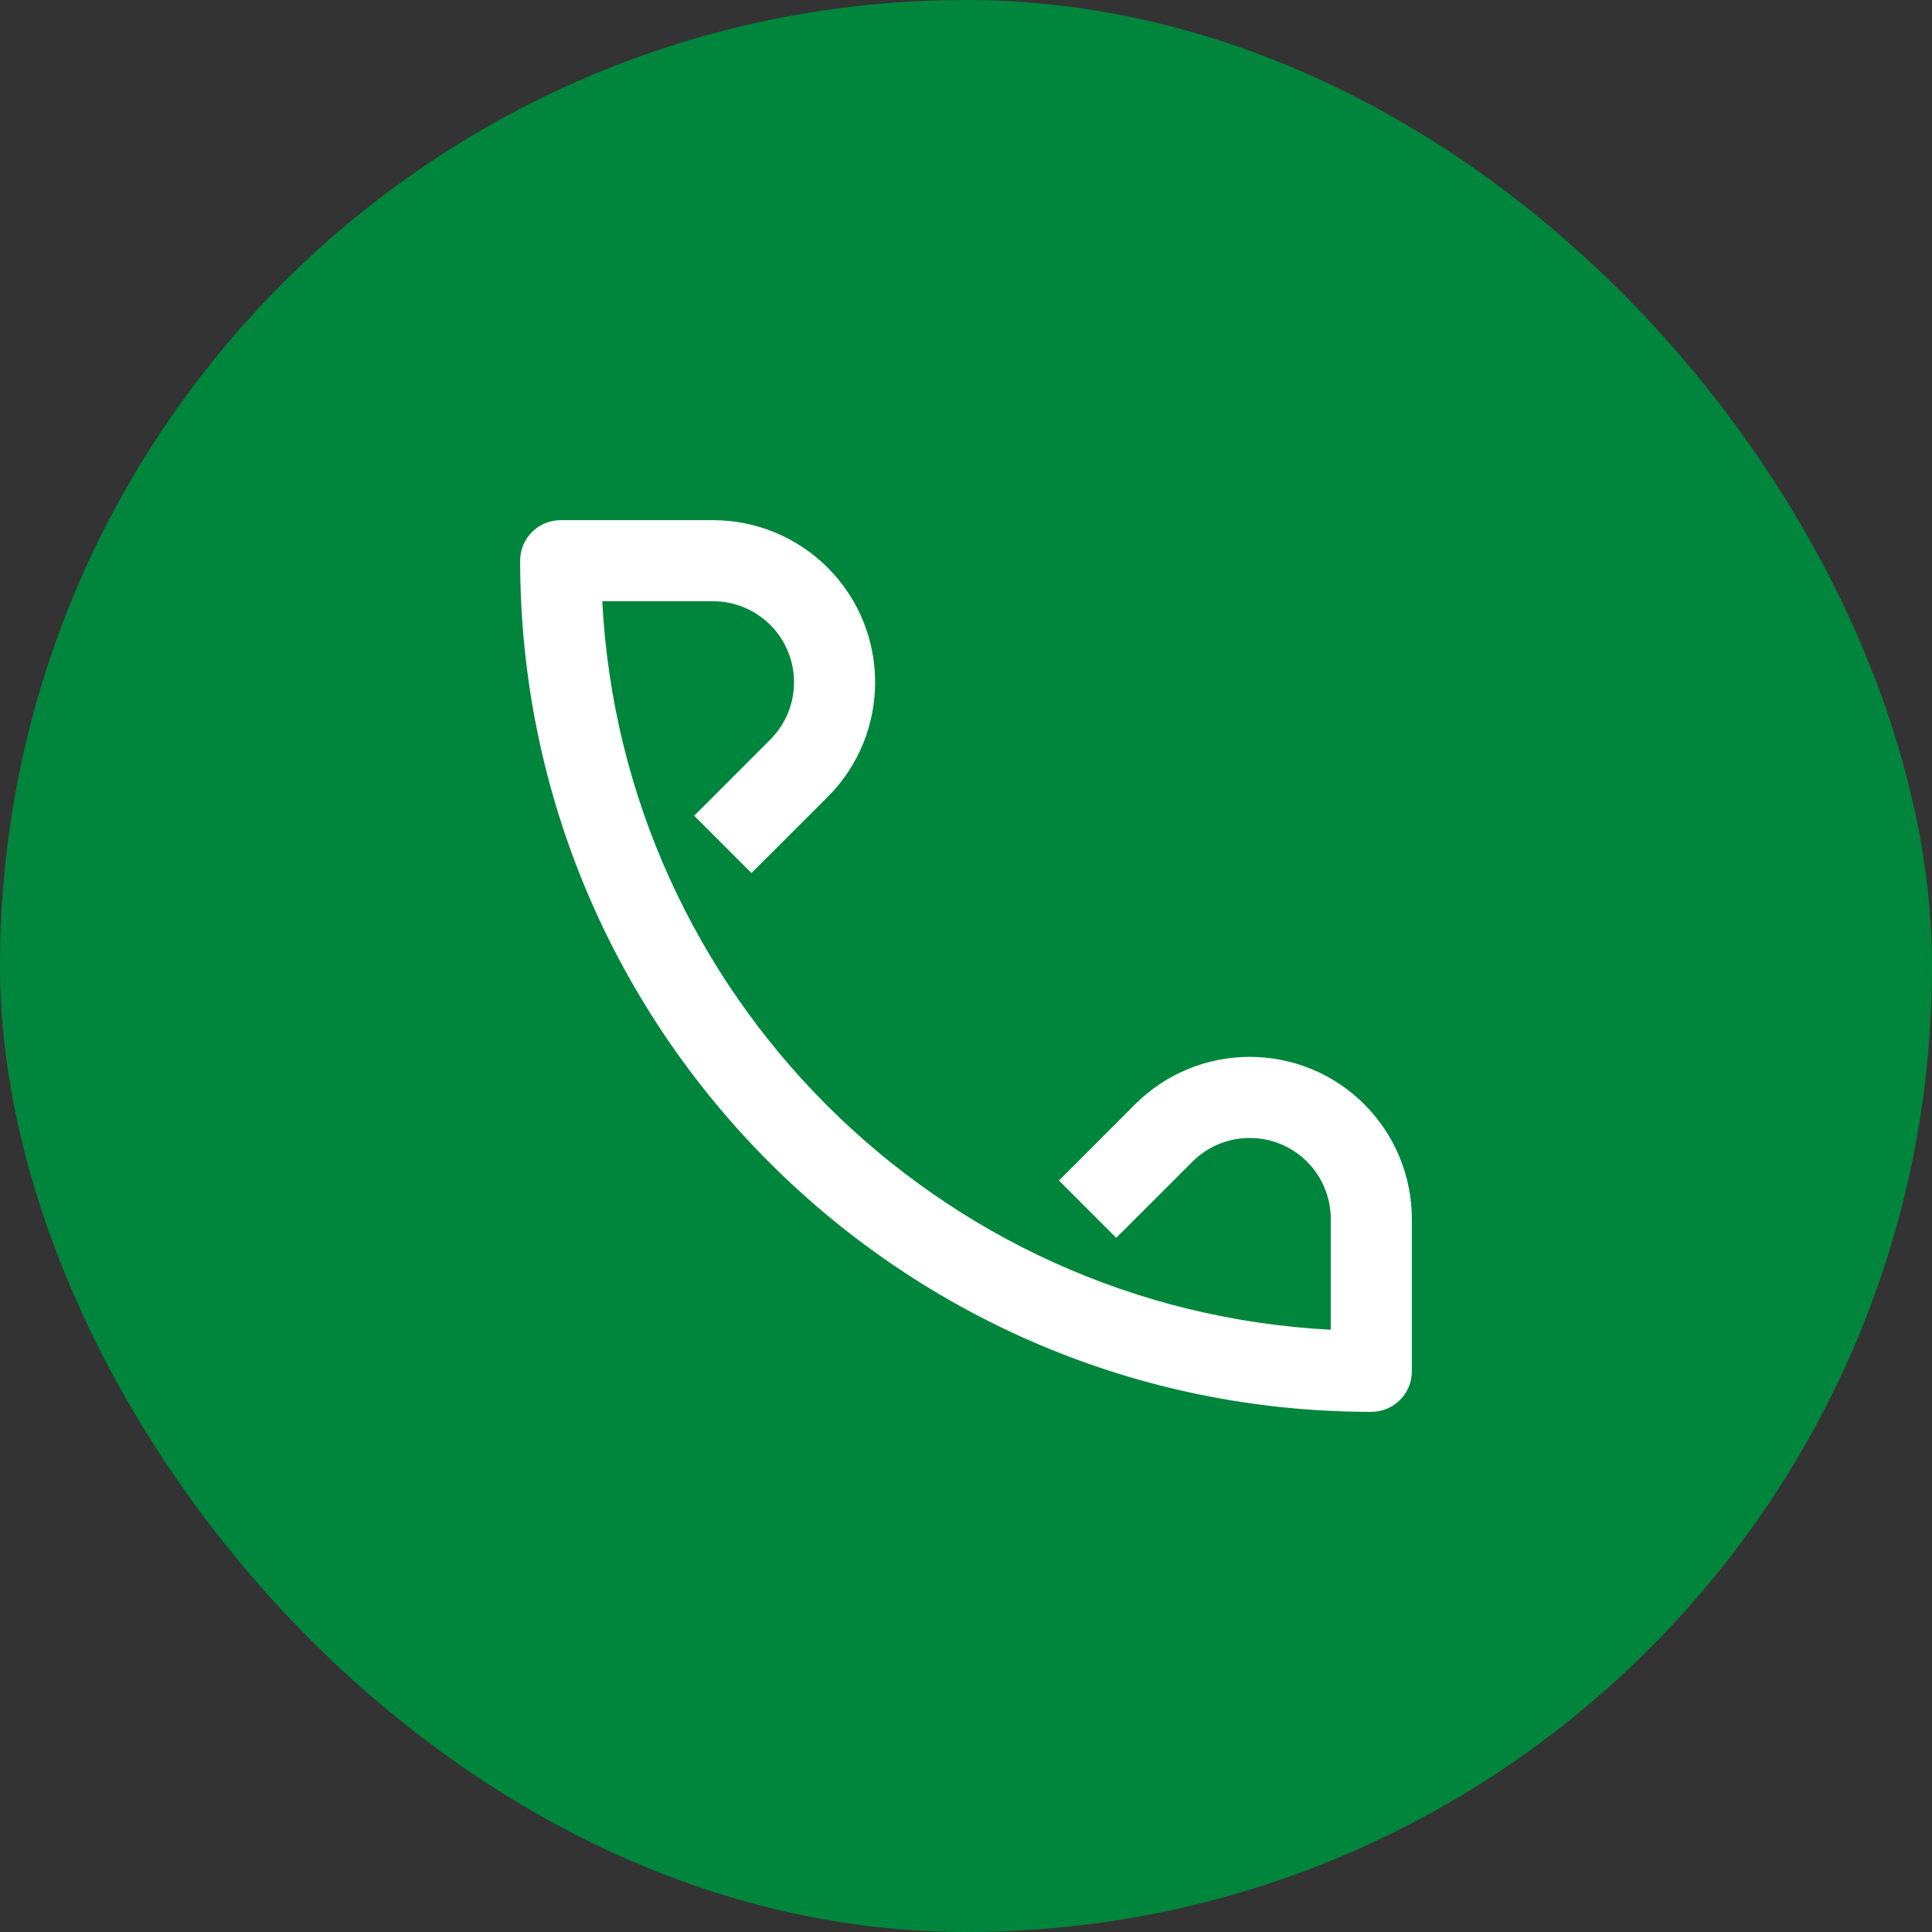
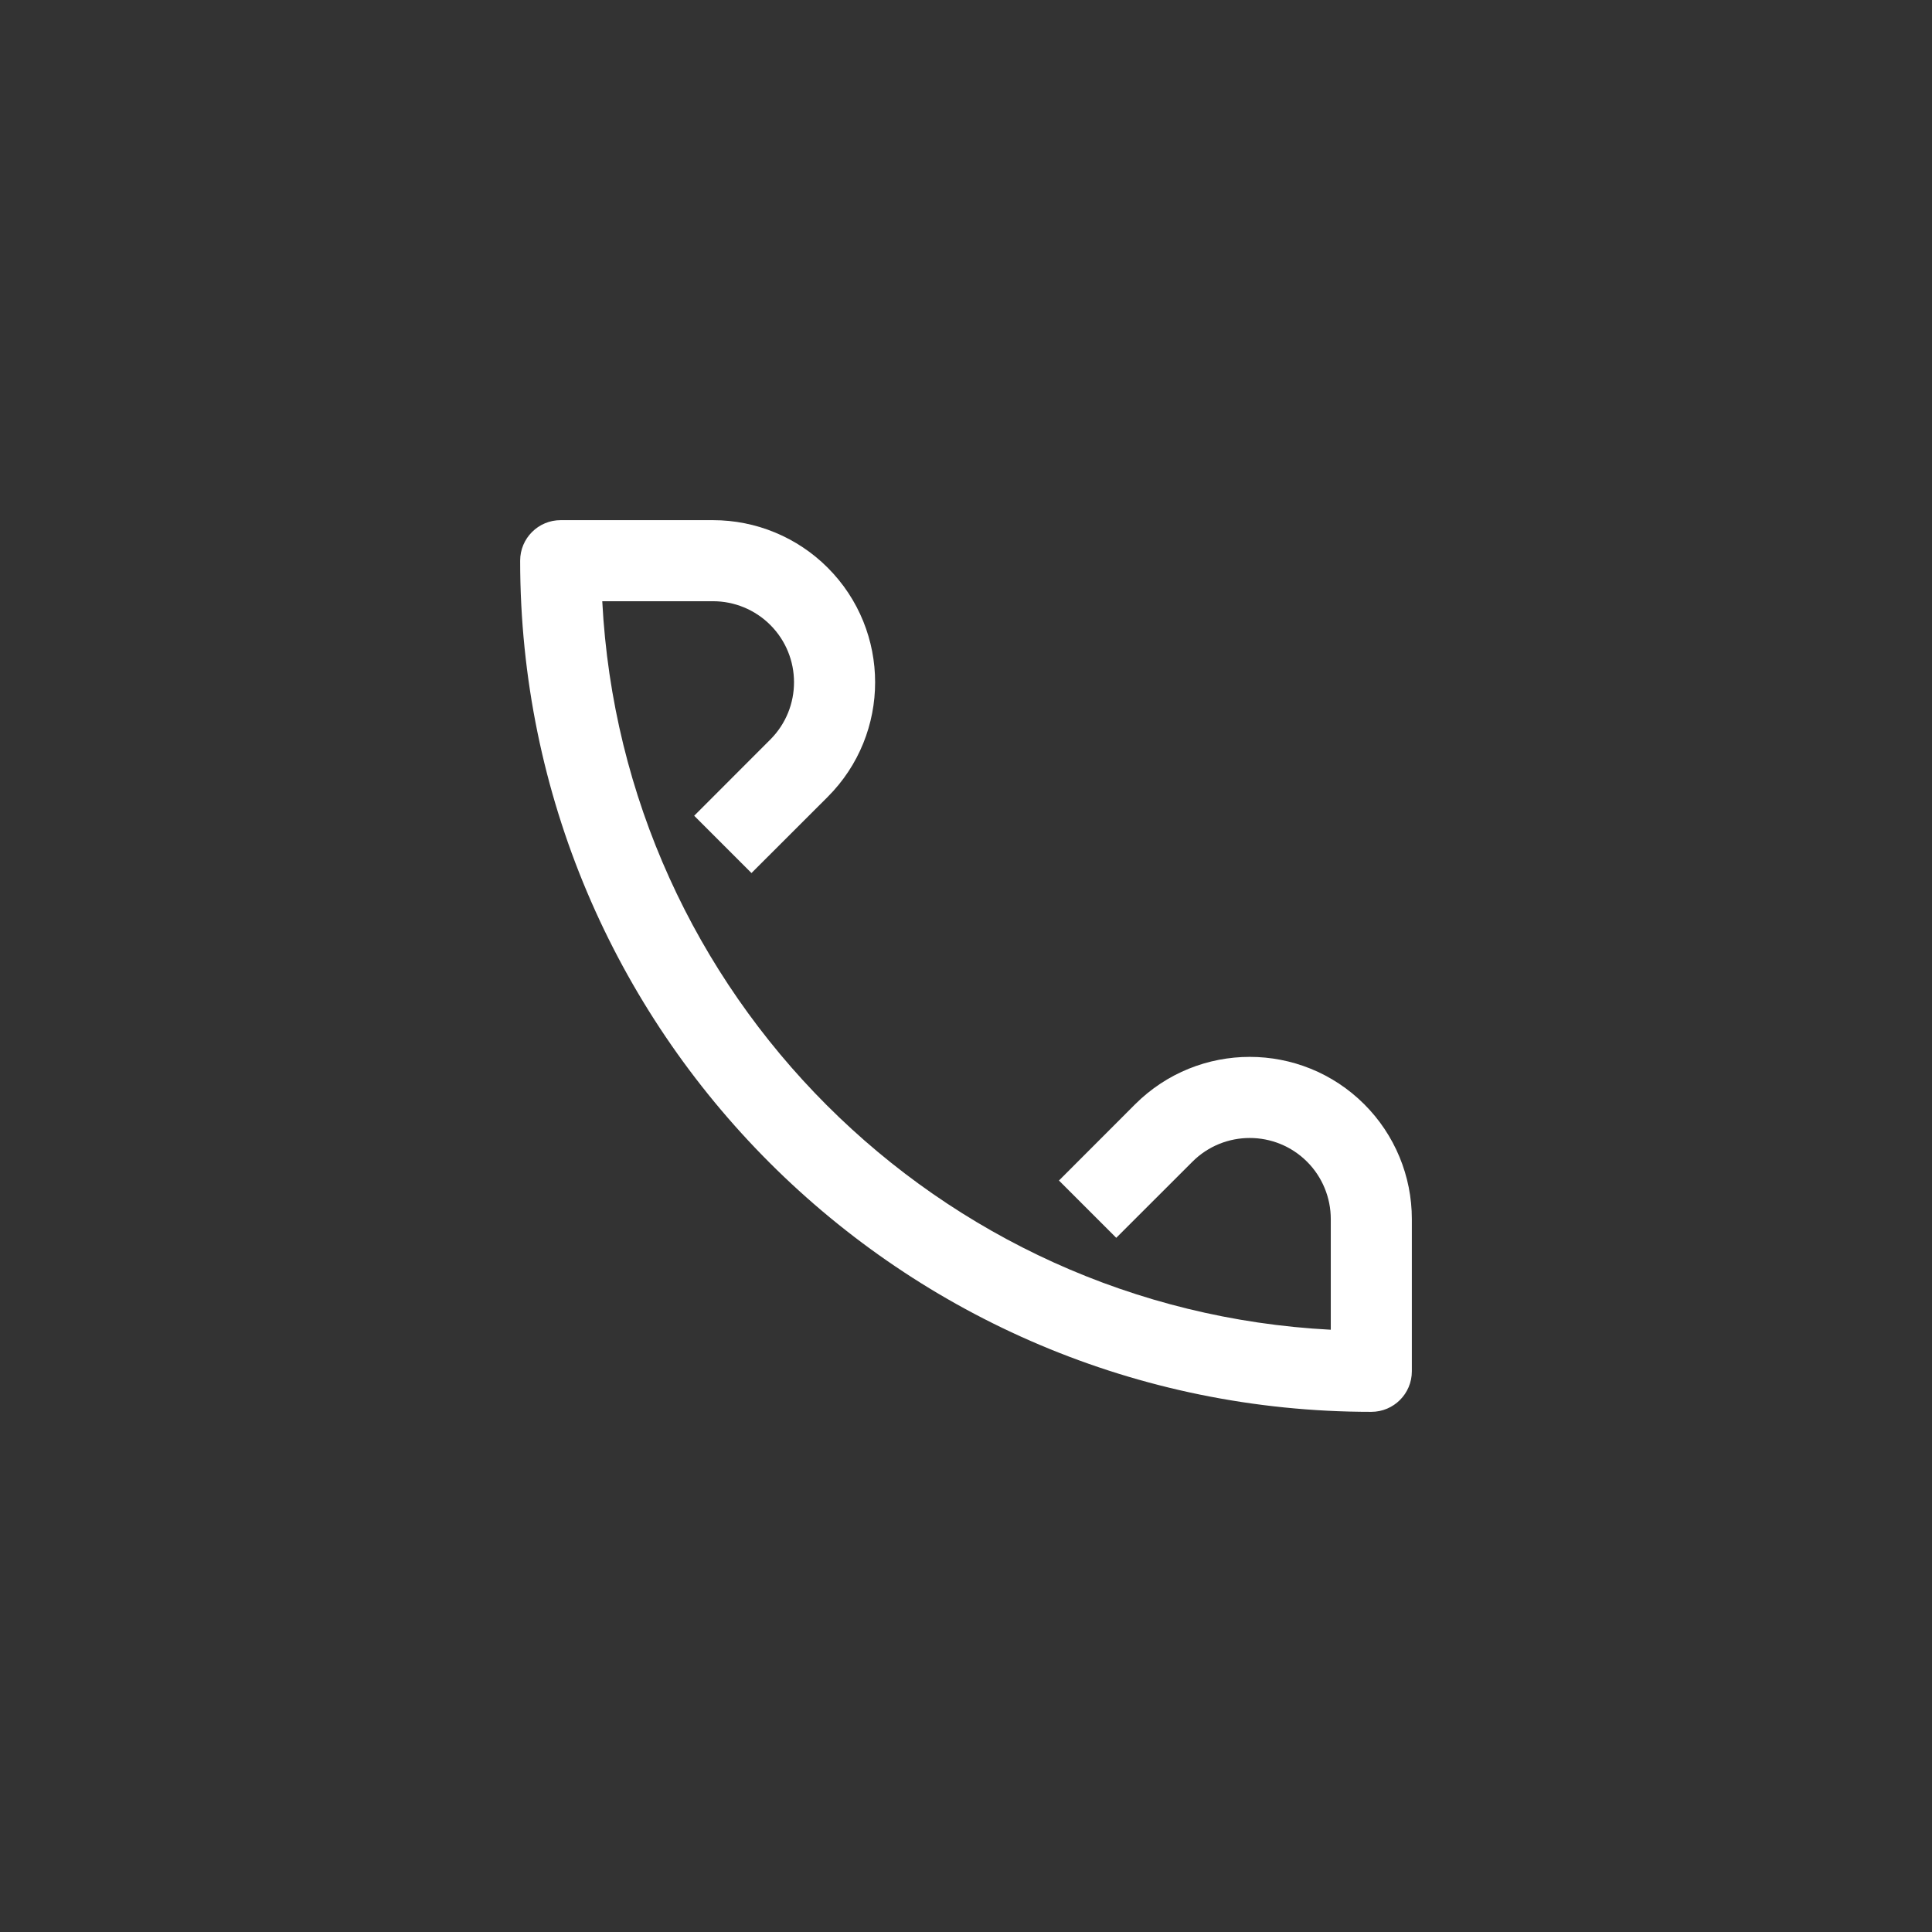
<svg xmlns="http://www.w3.org/2000/svg" width="26" height="26" viewBox="0 0 26 26" fill="none">
  <rect x="0" y="0" width="26" height="26" fill="#333333" stroke="none" />
-   <rect width="26" height="26" rx="13" fill="#00853C" />
  <path d="M7 7.545C7 7.244 7.244 7 7.545 7H9.595C10.174 7 10.729 7.23 11.138 7.639C11.99 8.491 11.99 9.873 11.138 10.725L10.113 11.749L9.342 10.978L10.366 9.953C10.792 9.527 10.792 8.836 10.366 8.41C10.162 8.206 9.884 8.091 9.595 8.091H8.105C8.379 13.38 12.62 17.621 17.909 17.895V16.405C17.909 16.116 17.794 15.838 17.59 15.634C17.164 15.208 16.473 15.208 16.047 15.634L15.022 16.658L14.251 15.887L15.275 14.862C16.128 14.01 17.509 14.01 18.361 14.862C18.77 15.271 19 15.826 19 16.405V18.454C19 18.756 18.756 19 18.454 19C12.128 19 7 13.872 7 7.545Z" fill="white" />
</svg>